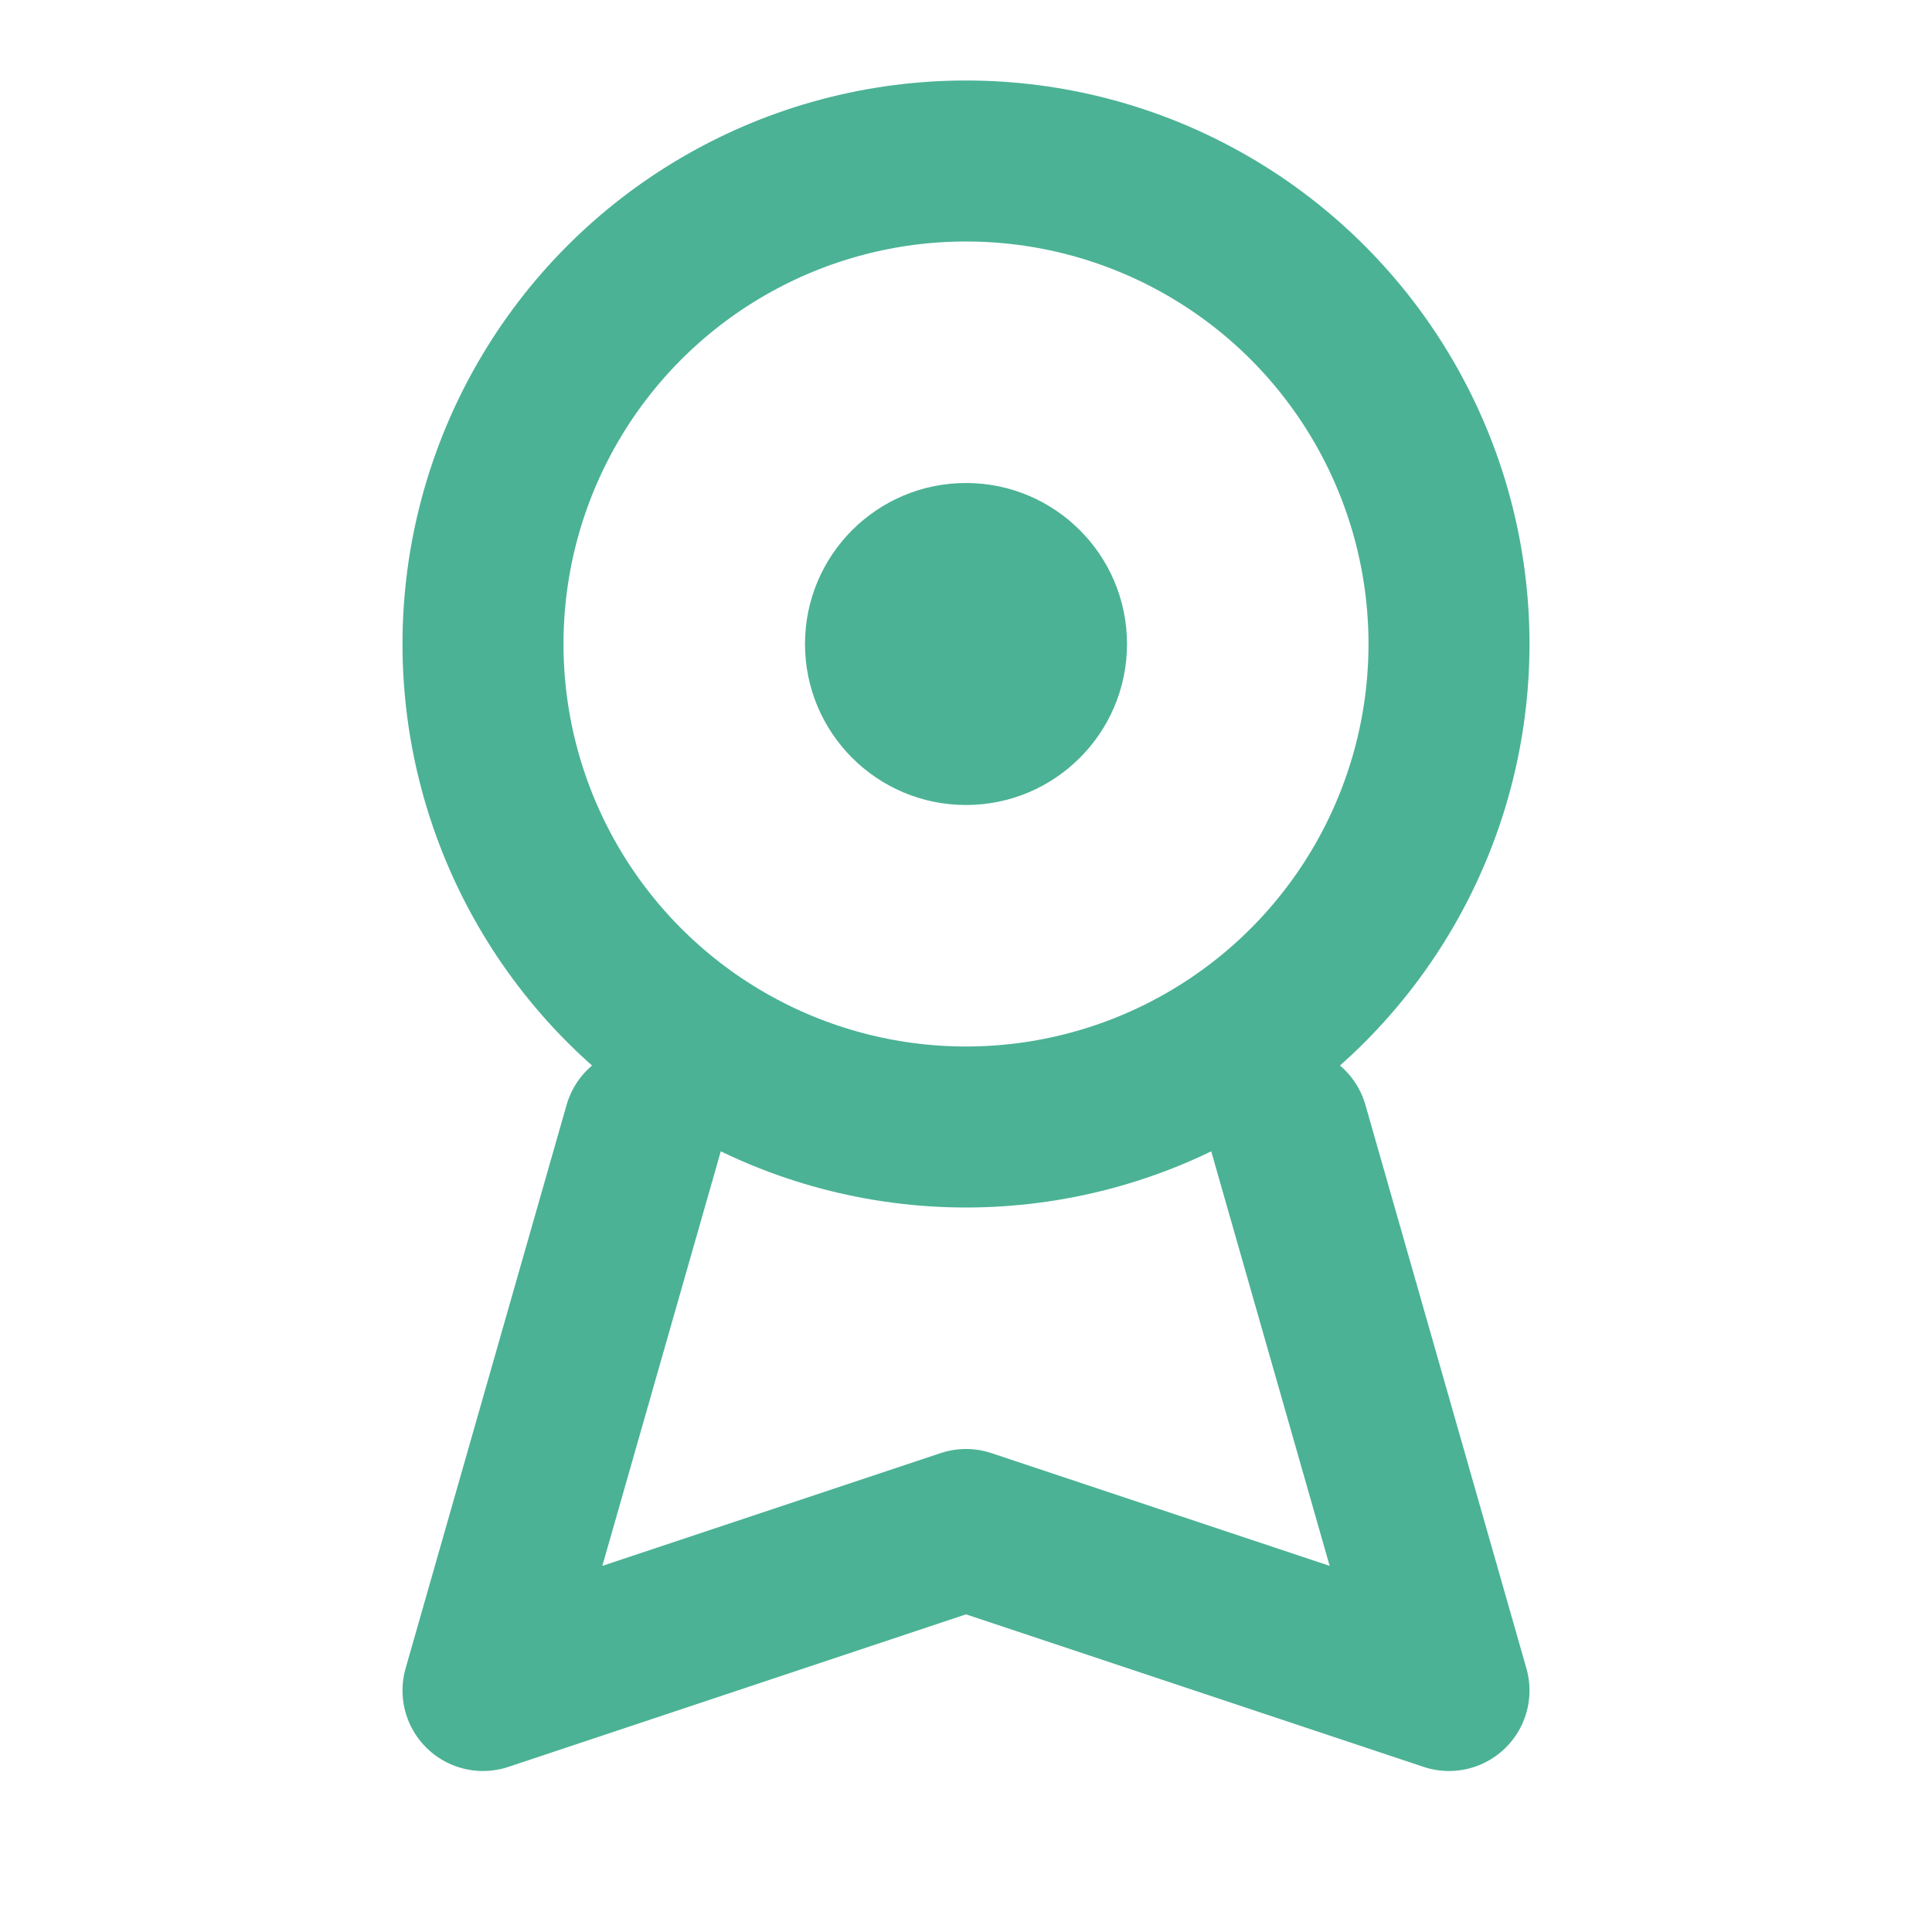
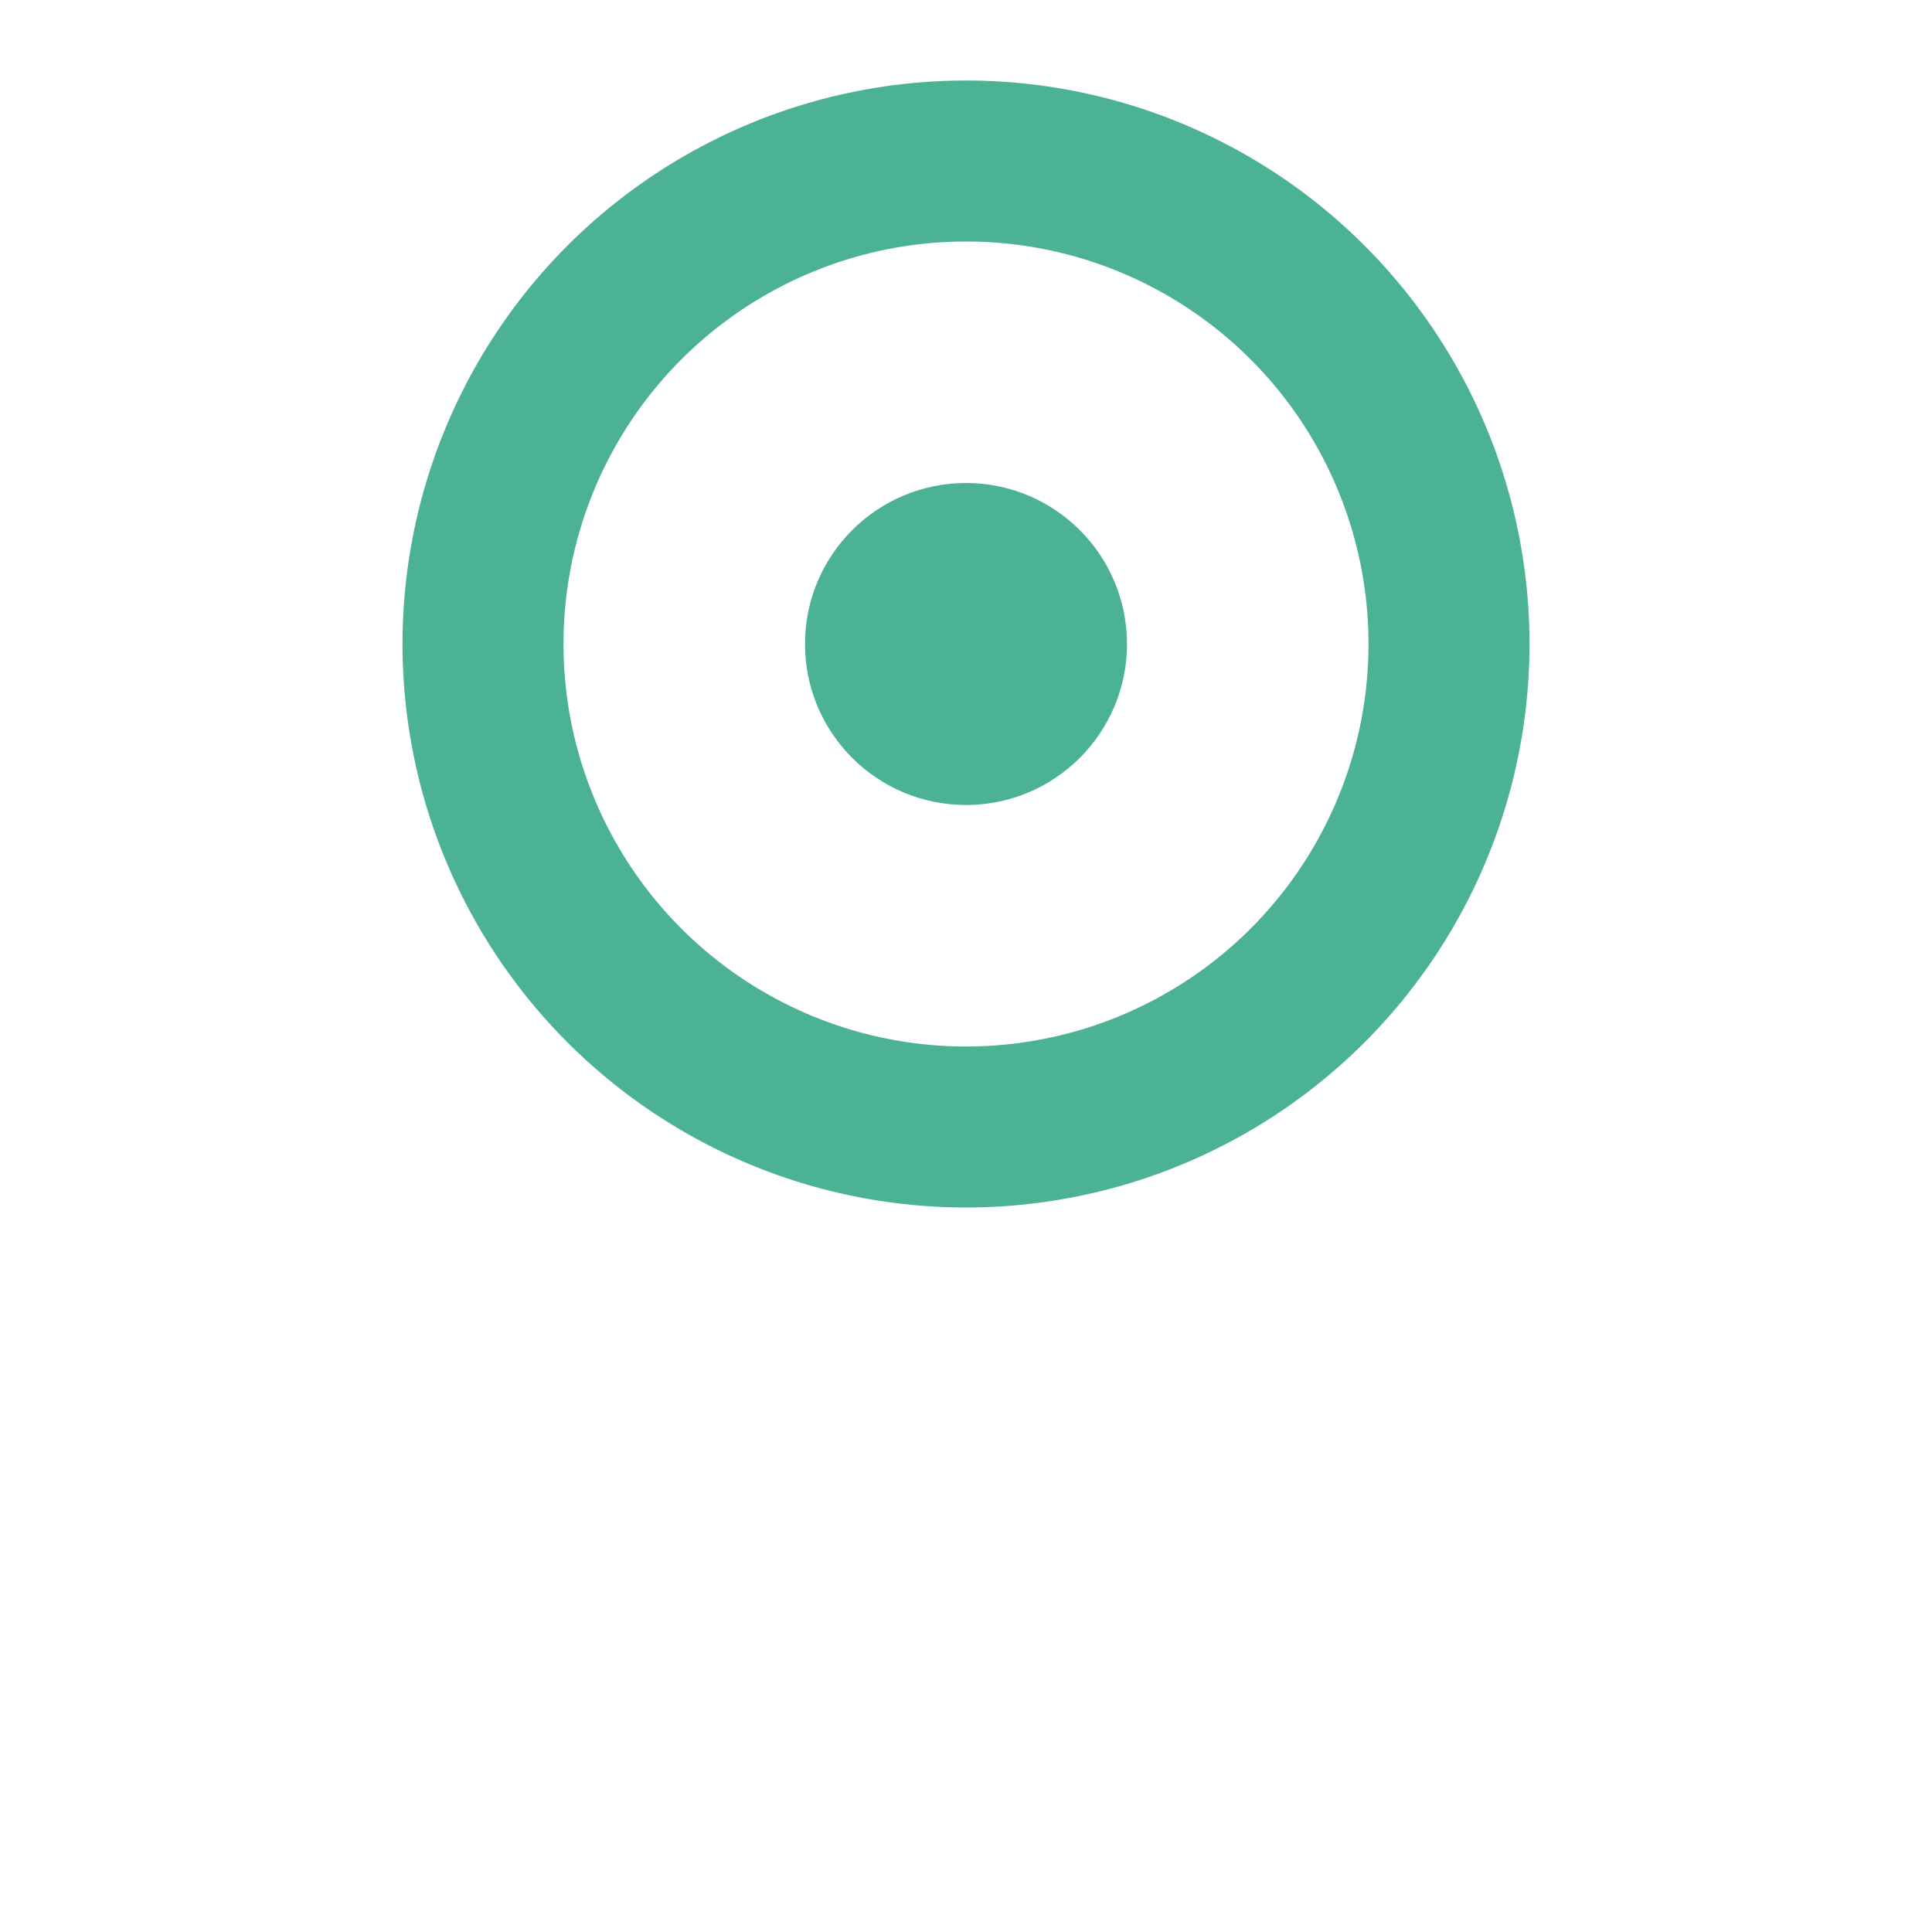
<svg xmlns="http://www.w3.org/2000/svg" width="24" height="24" viewBox="0 0 24 24" fill="none">
  <circle cx="12" cy="8" r="6" stroke="#4BB295" stroke-width="2" fill="none" />
-   <path d="M8 14L6 21L12 19L18 21L16 14" stroke="#4BB295" stroke-width="2" stroke-linecap="round" stroke-linejoin="round" fill="none" />
  <circle cx="12" cy="8" r="2" fill="#4BB295" />
</svg>